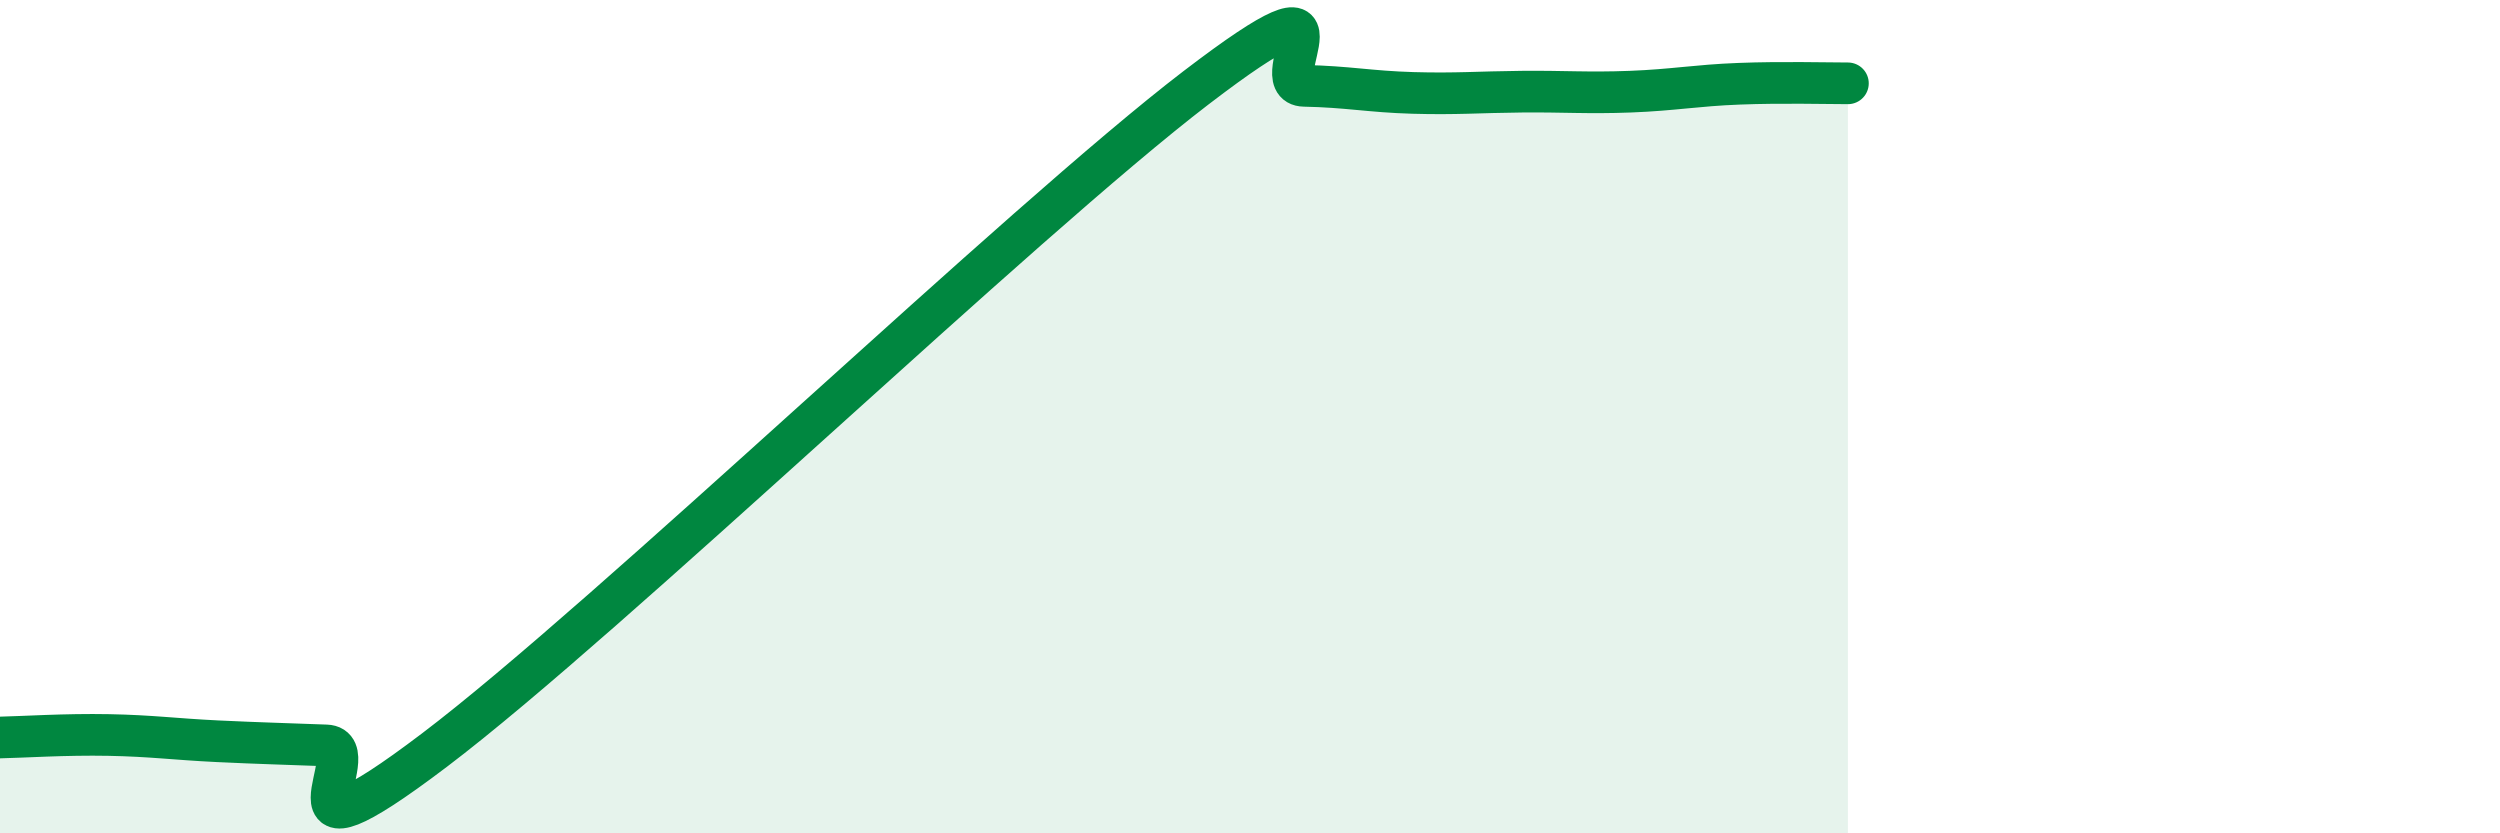
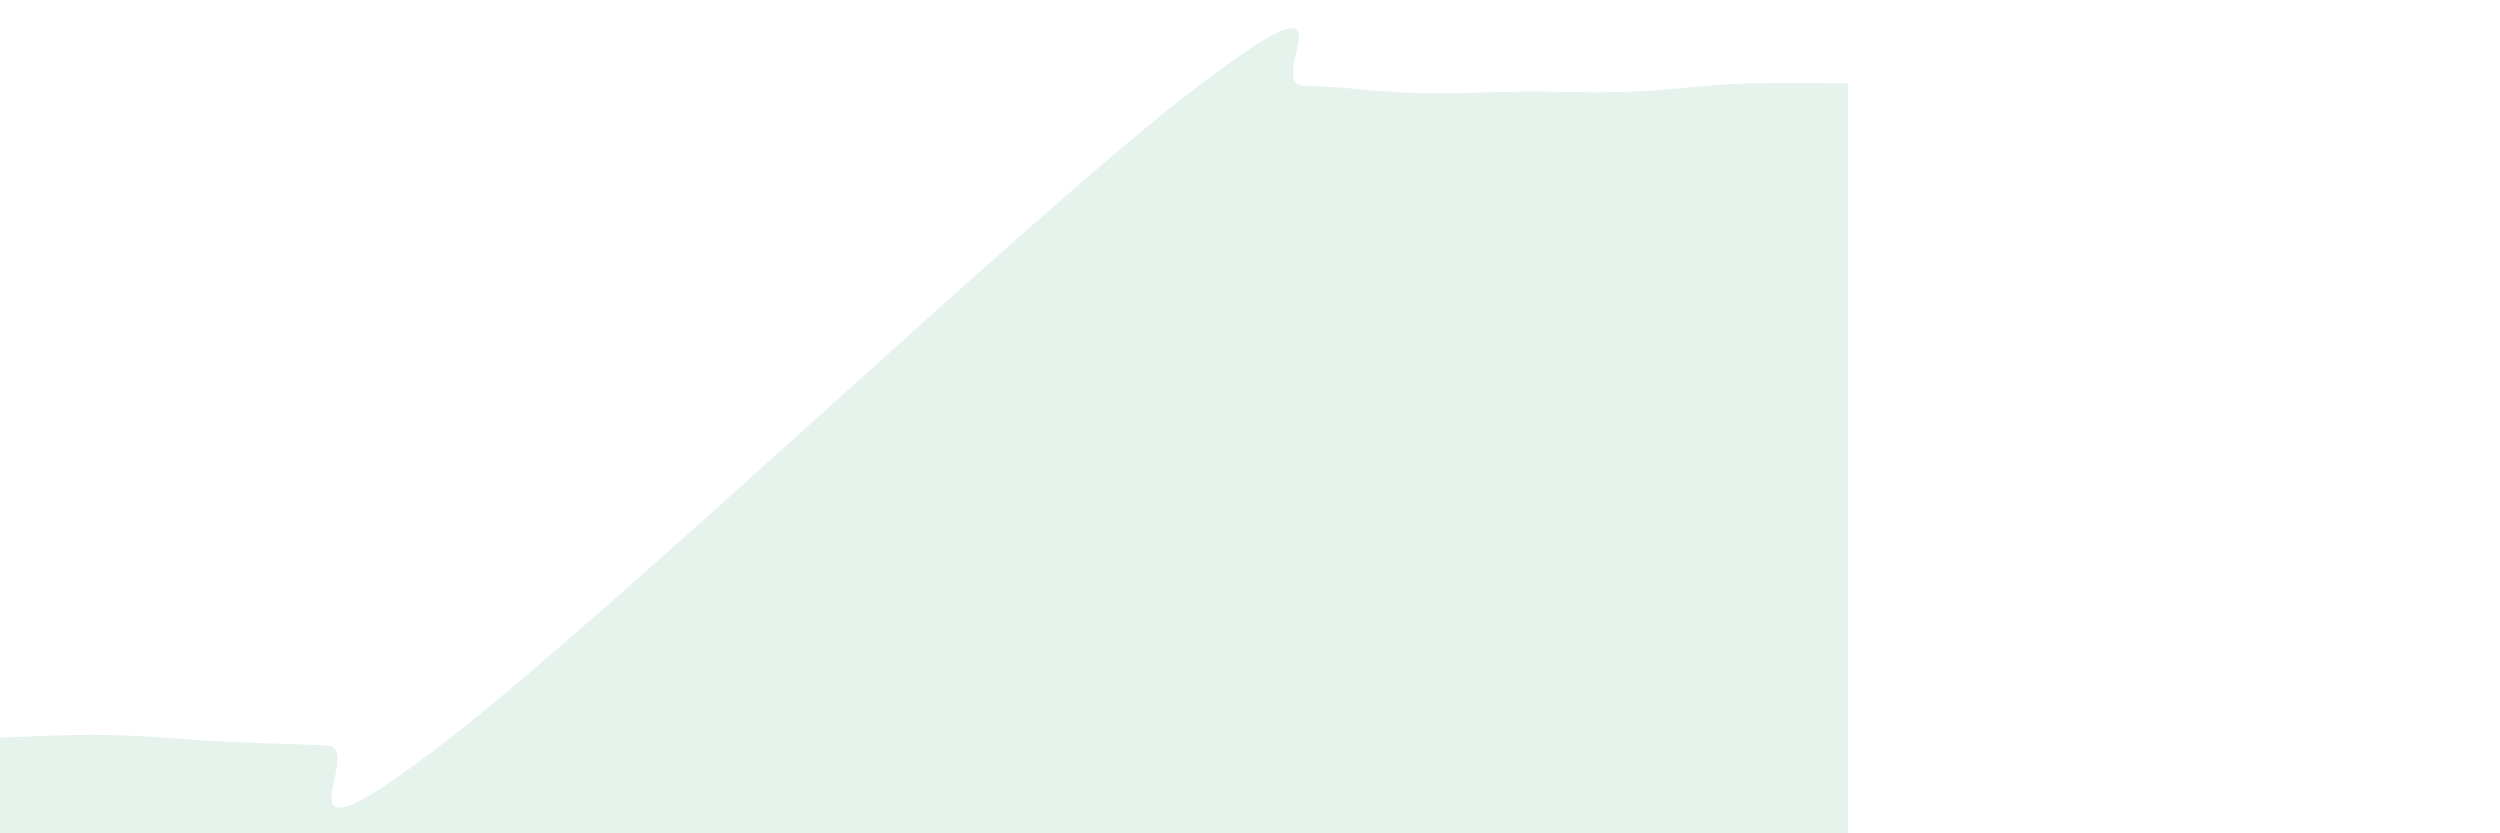
<svg xmlns="http://www.w3.org/2000/svg" width="60" height="20" viewBox="0 0 60 20">
  <path d="M 0,17.7 C 0.52,17.69 1.57,17.62 2.61,17.64 C 3.65,17.66 4.18,17.74 5.22,17.79 C 6.26,17.84 6.79,17.85 7.83,17.89 C 8.87,17.93 6.26,21.16 10.43,18 C 14.6,14.84 24.53,5.3 28.7,2.11 C 32.87,-1.08 30.26,2.04 31.3,2.06 C 32.34,2.08 32.87,2.2 33.91,2.23 C 34.95,2.26 35.48,2.21 36.52,2.2 C 37.56,2.19 38.09,2.24 39.13,2.2 C 40.17,2.16 40.7,2.05 41.74,2.01 C 42.78,1.97 43.83,2 44.35,2L44.35 20L0 20Z" fill="#008740" opacity="0.1" stroke-linecap="round" stroke-linejoin="round" />
-   <path d="M 0,17.7 C 0.52,17.69 1.57,17.62 2.61,17.64 C 3.65,17.66 4.18,17.74 5.22,17.79 C 6.26,17.84 6.79,17.85 7.83,17.89 C 8.87,17.93 6.26,21.16 10.43,18 C 14.6,14.84 24.53,5.3 28.7,2.11 C 32.87,-1.08 30.26,2.04 31.3,2.06 C 32.34,2.08 32.87,2.2 33.91,2.23 C 34.95,2.26 35.48,2.21 36.52,2.2 C 37.56,2.19 38.09,2.24 39.13,2.2 C 40.17,2.16 40.7,2.05 41.74,2.01 C 42.78,1.97 43.83,2 44.35,2" stroke="#008740" stroke-width="1" fill="none" stroke-linecap="round" stroke-linejoin="round" />
</svg>